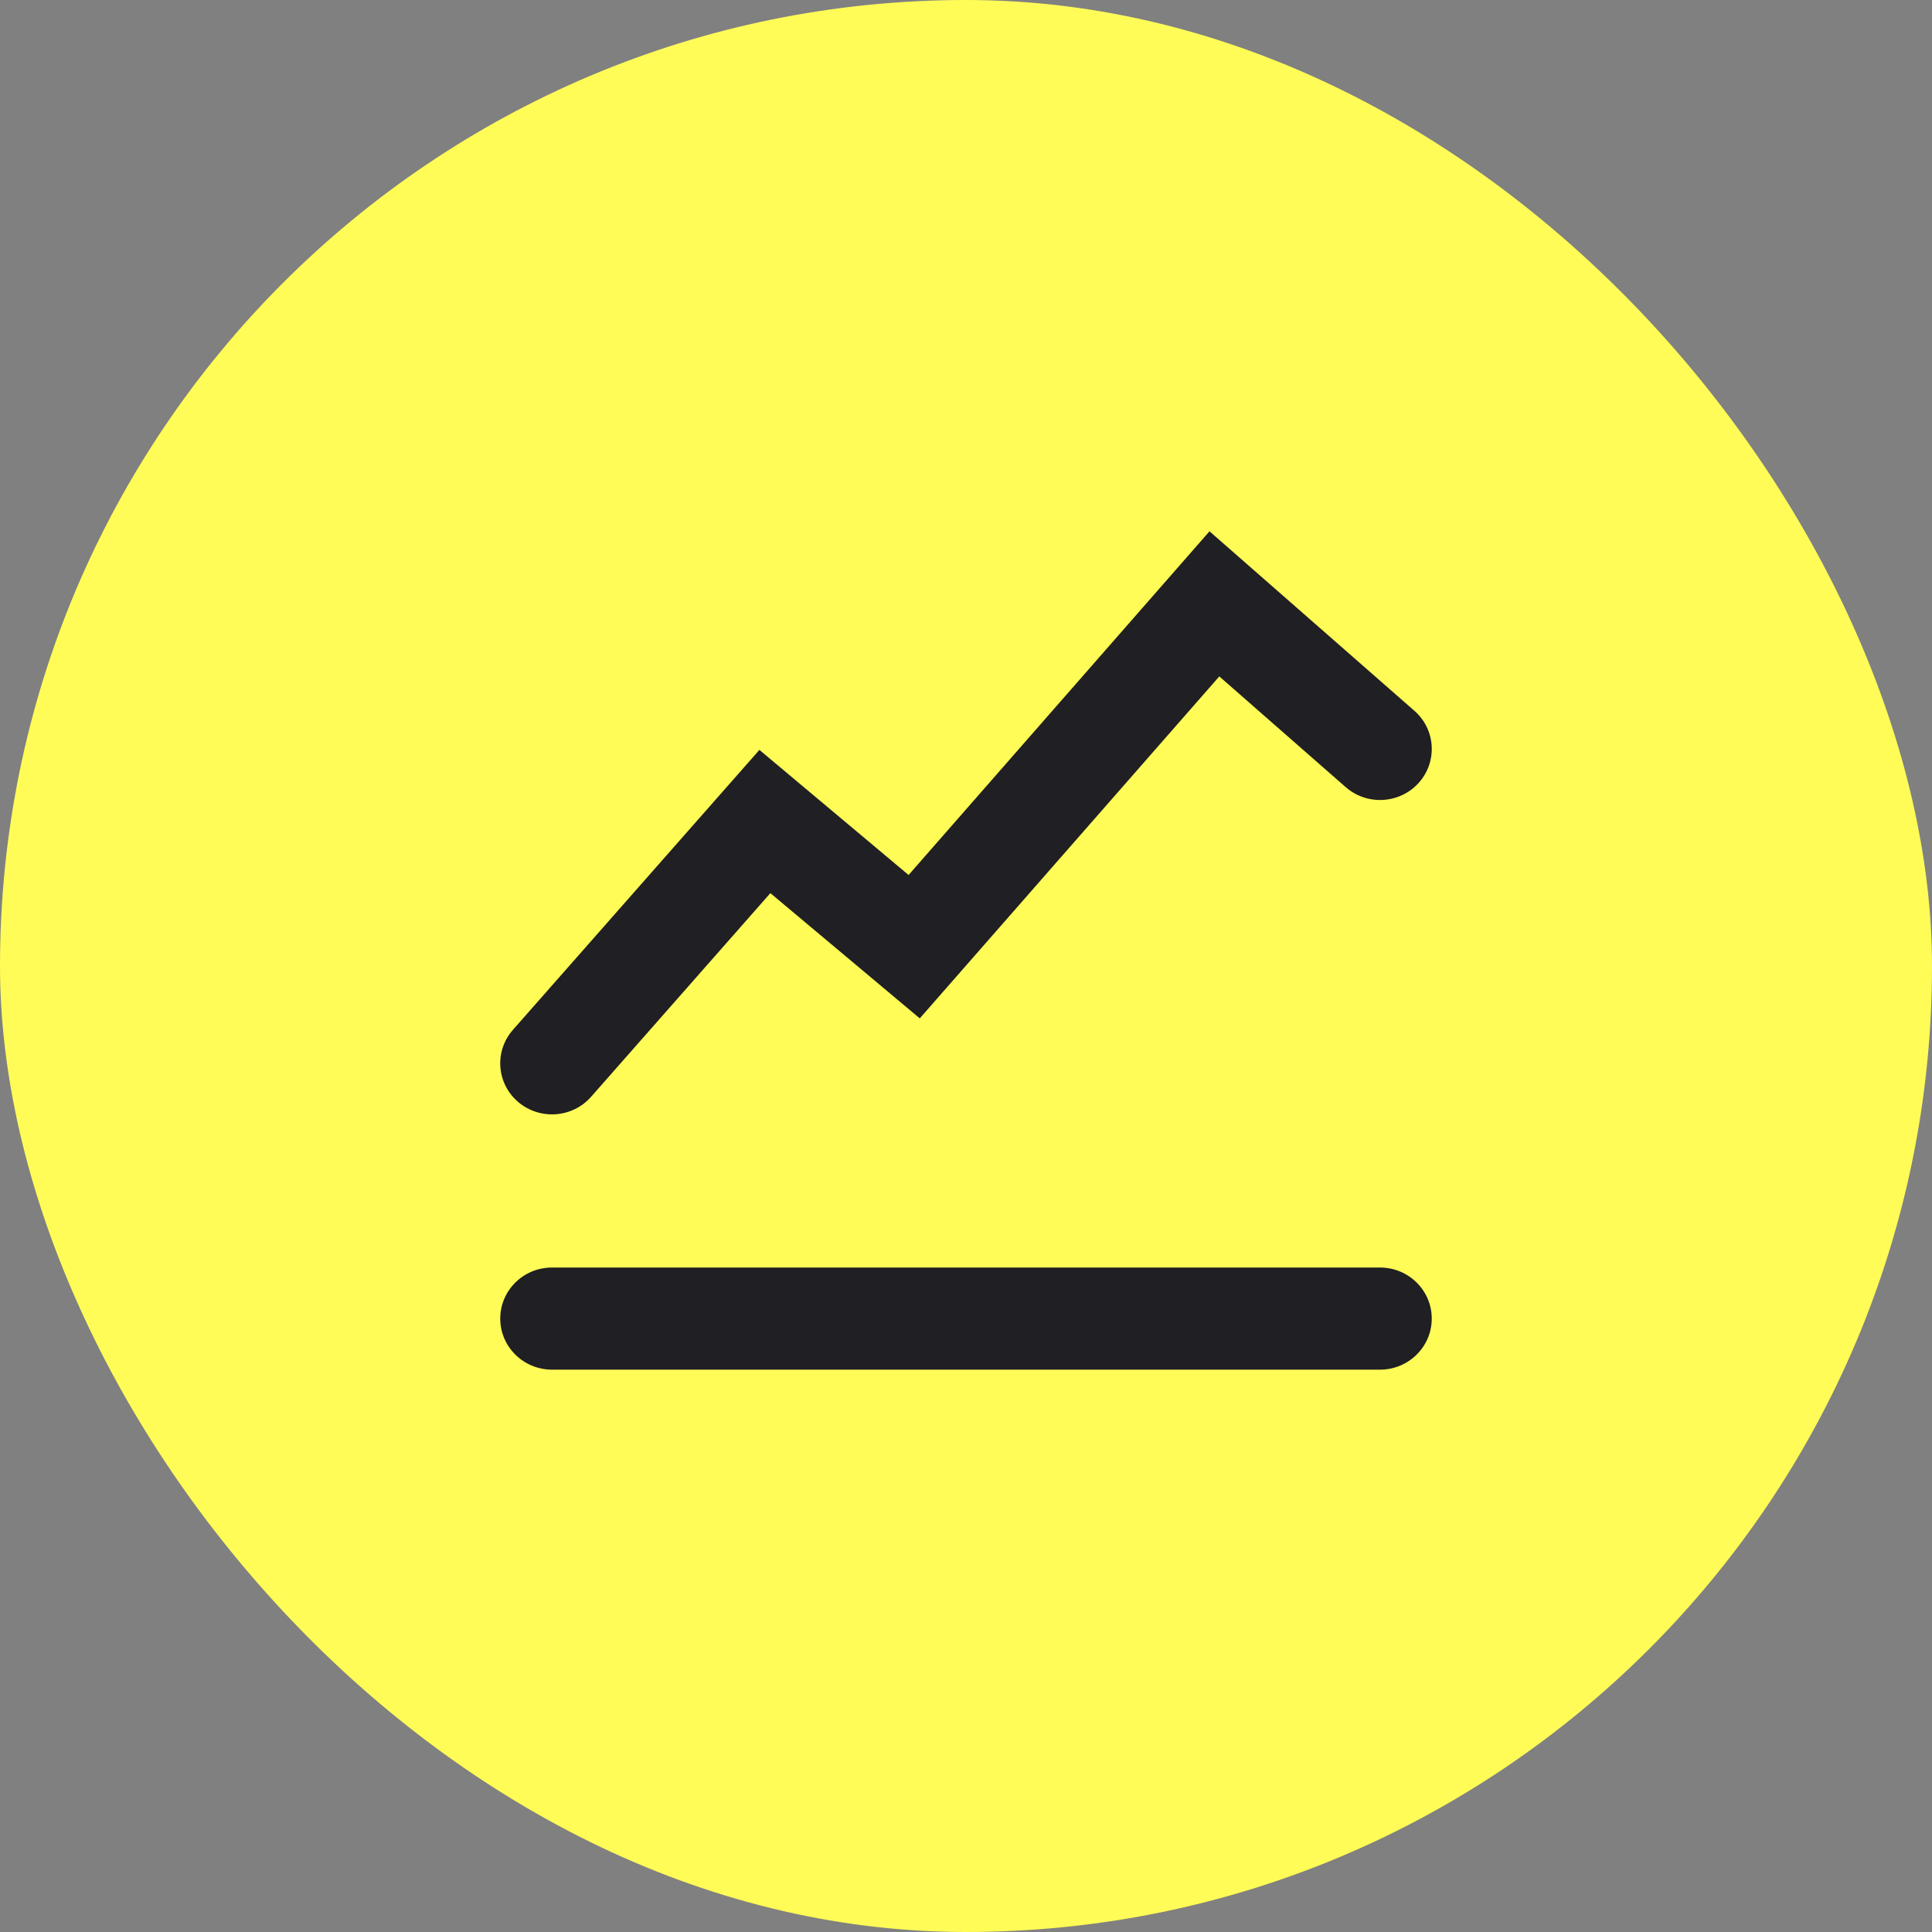
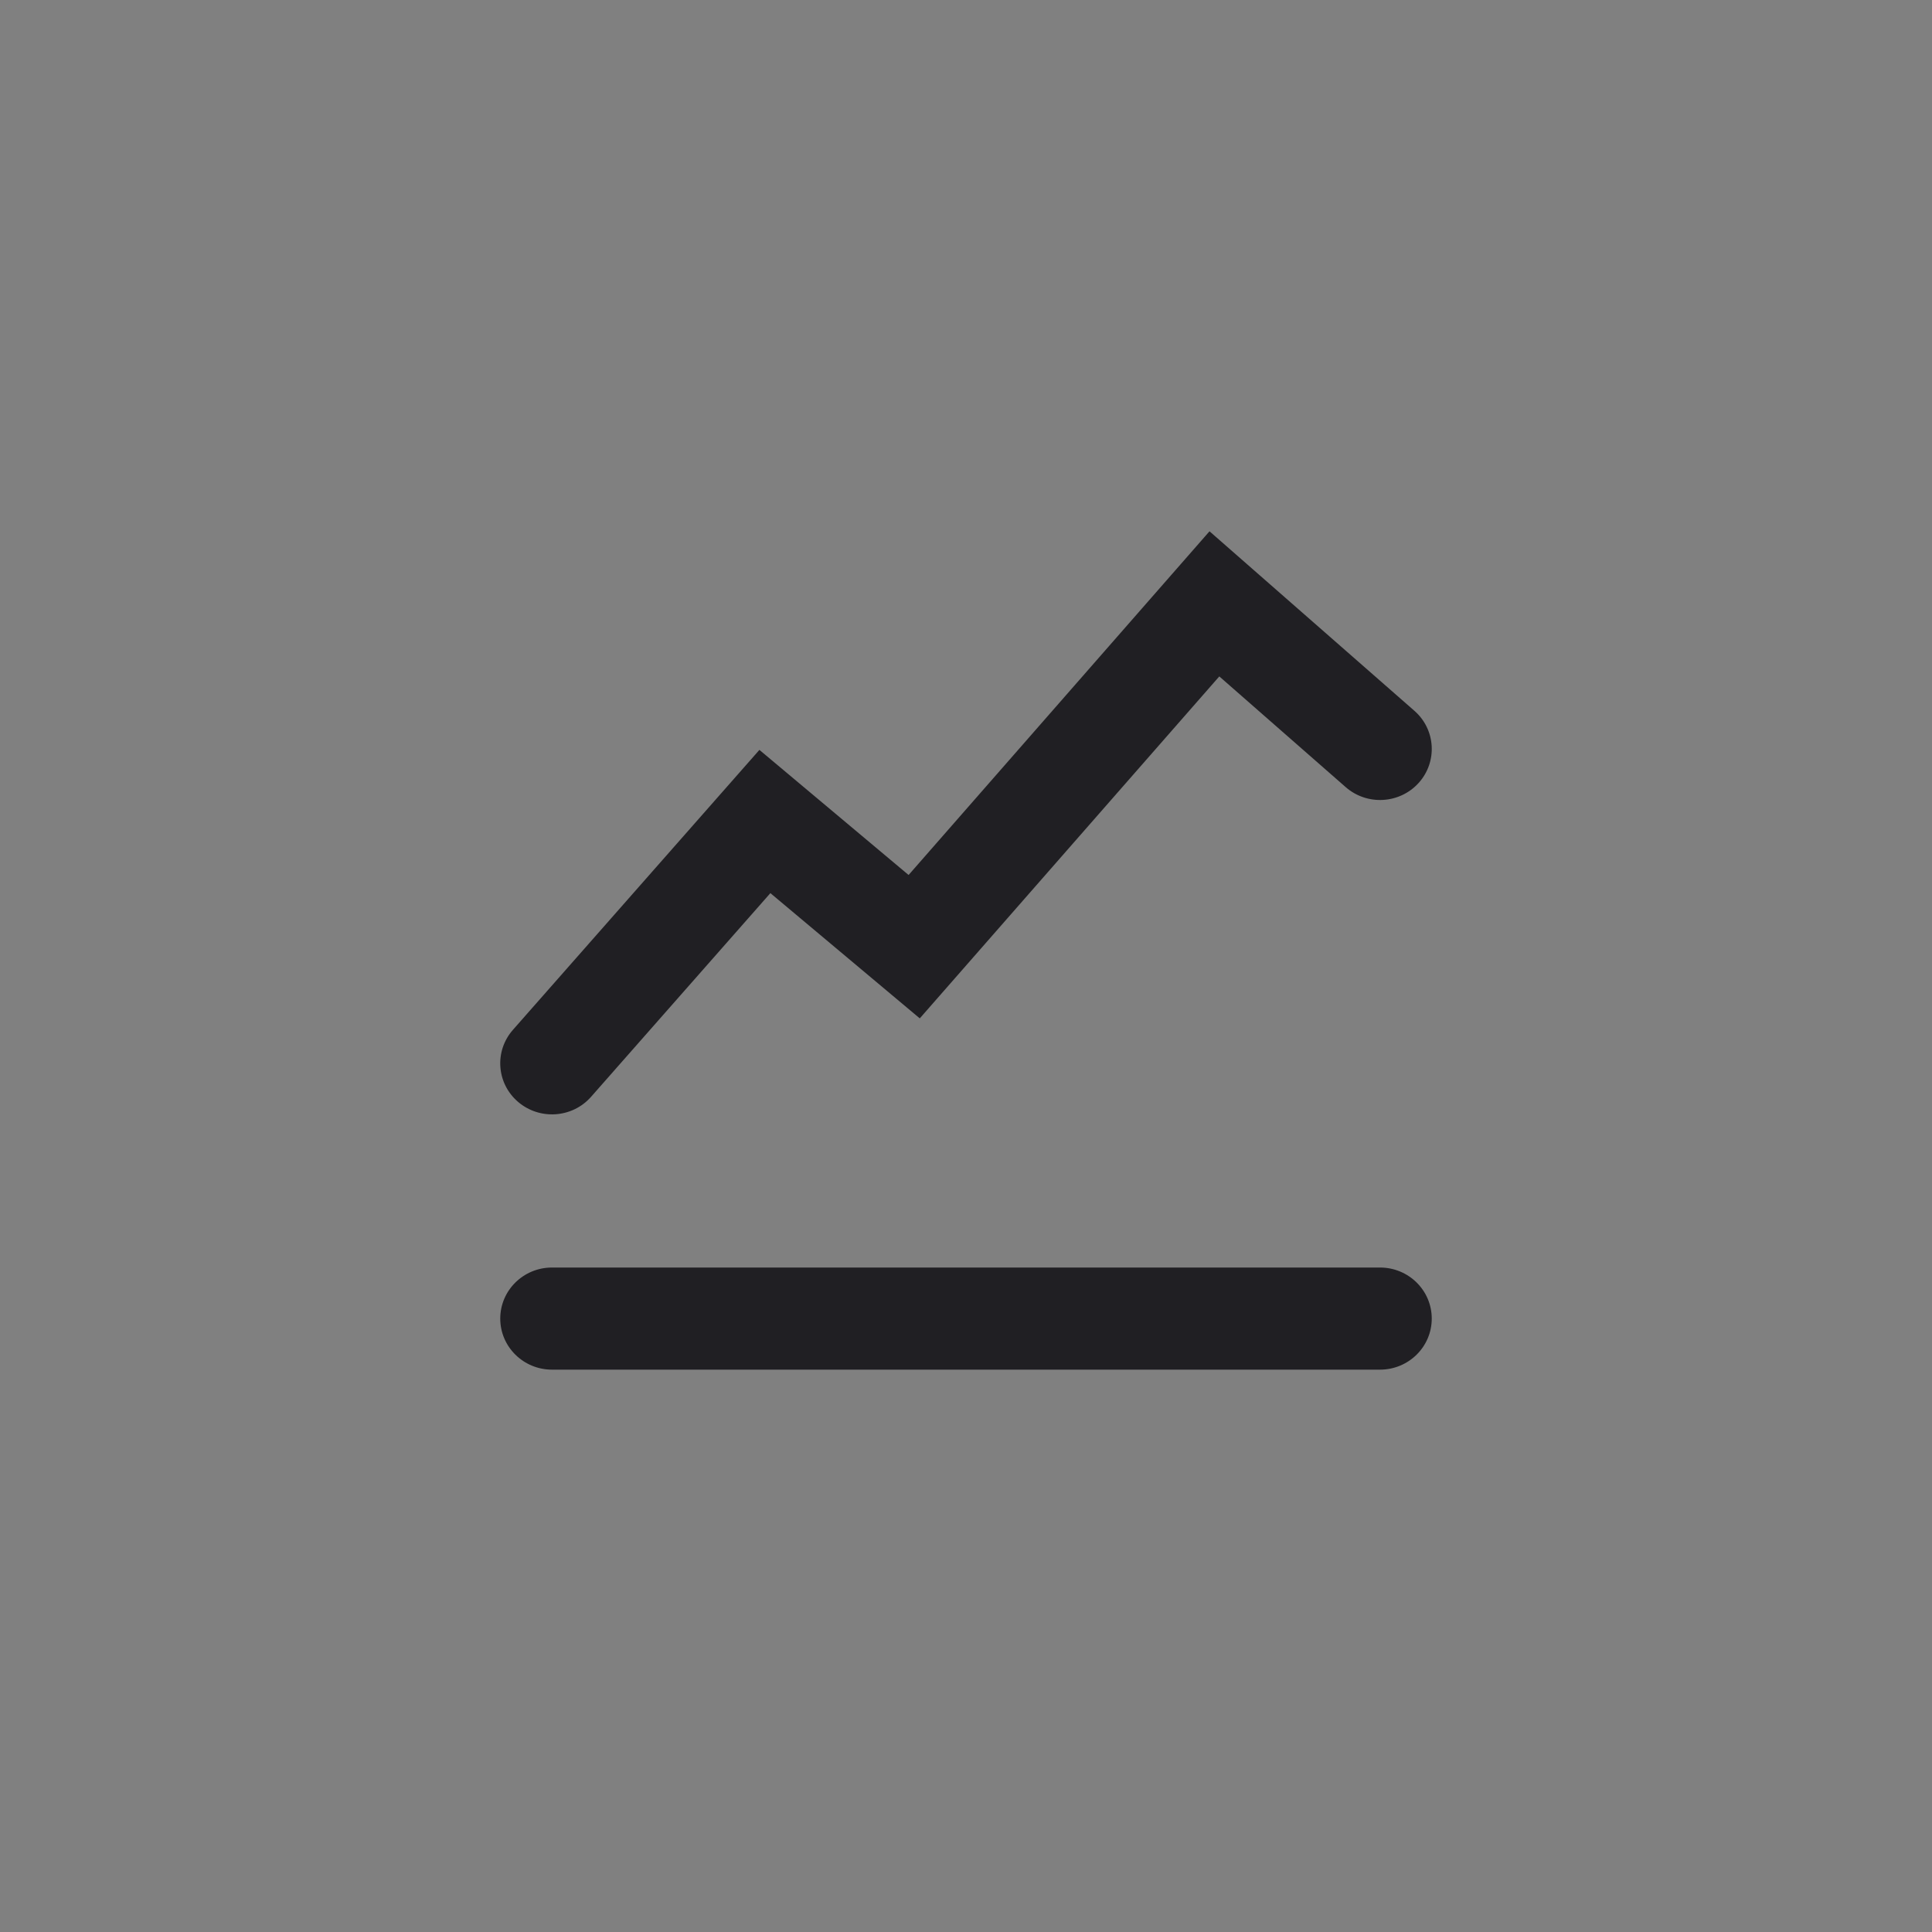
<svg xmlns="http://www.w3.org/2000/svg" width="28" height="28" viewBox="0 0 28 28" fill="none">
  <rect x="0" y="0" width="28" height="28" fill="#808080" stroke="none" />
-   <rect width="28" height="28" rx="14" fill="#FFFC57" />
  <path d="M20.498 10.301L17.529 7.7L13.168 12.681L11.006 10.868L7.434 14.925C7.162 15.234 7.195 15.701 7.508 15.969C7.821 16.237 8.295 16.204 8.566 15.896L11.165 12.944L13.33 14.759L17.671 9.803L19.502 11.407C19.812 11.679 20.286 11.651 20.561 11.346C20.836 11.04 20.808 10.572 20.498 10.301Z" fill="#201F23" />
-   <path d="M8 18.37C7.586 18.37 7.25 18.701 7.25 19.11C7.25 19.519 7.586 19.85 8 19.85H20C20.414 19.85 20.75 19.519 20.75 19.11C20.75 18.701 20.414 18.37 20 18.37H8Z" fill="#201F23" />
+   <path d="M8 18.37C7.586 18.37 7.25 18.701 7.25 19.11C7.25 19.519 7.586 19.85 8 19.85H20C20.414 19.85 20.75 19.519 20.75 19.11C20.75 18.701 20.414 18.37 20 18.37H8" fill="#201F23" />
</svg>